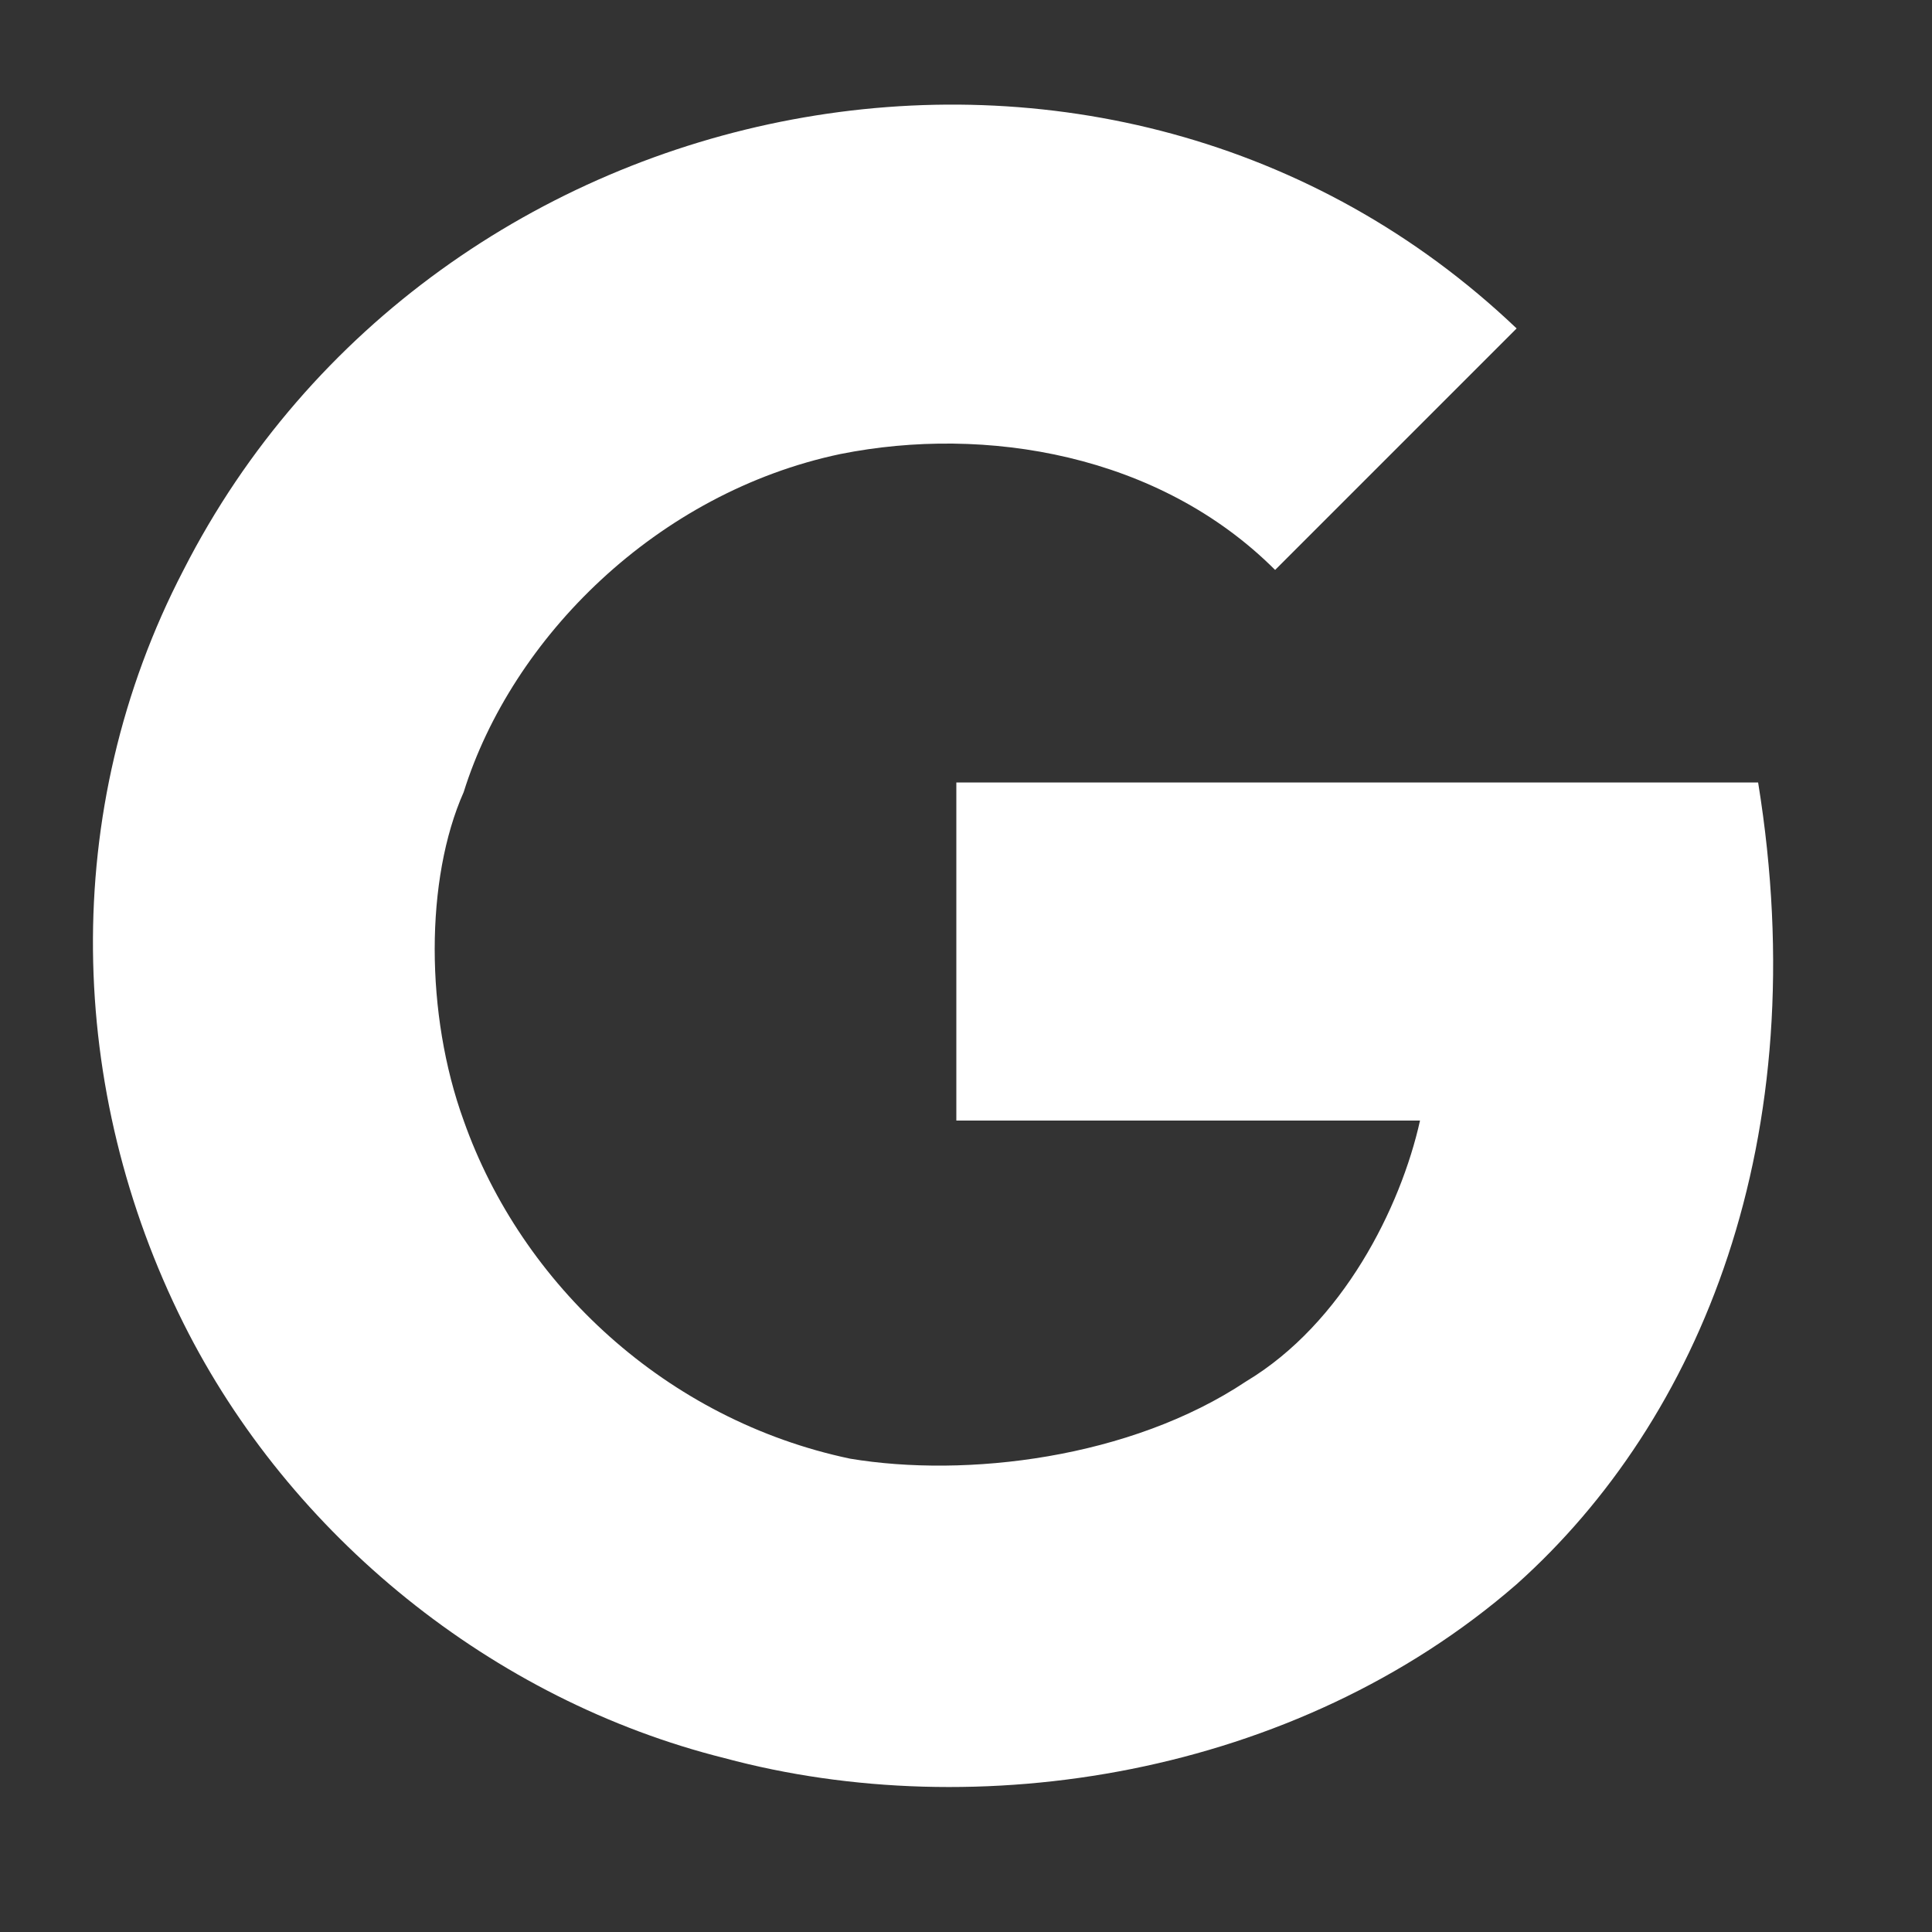
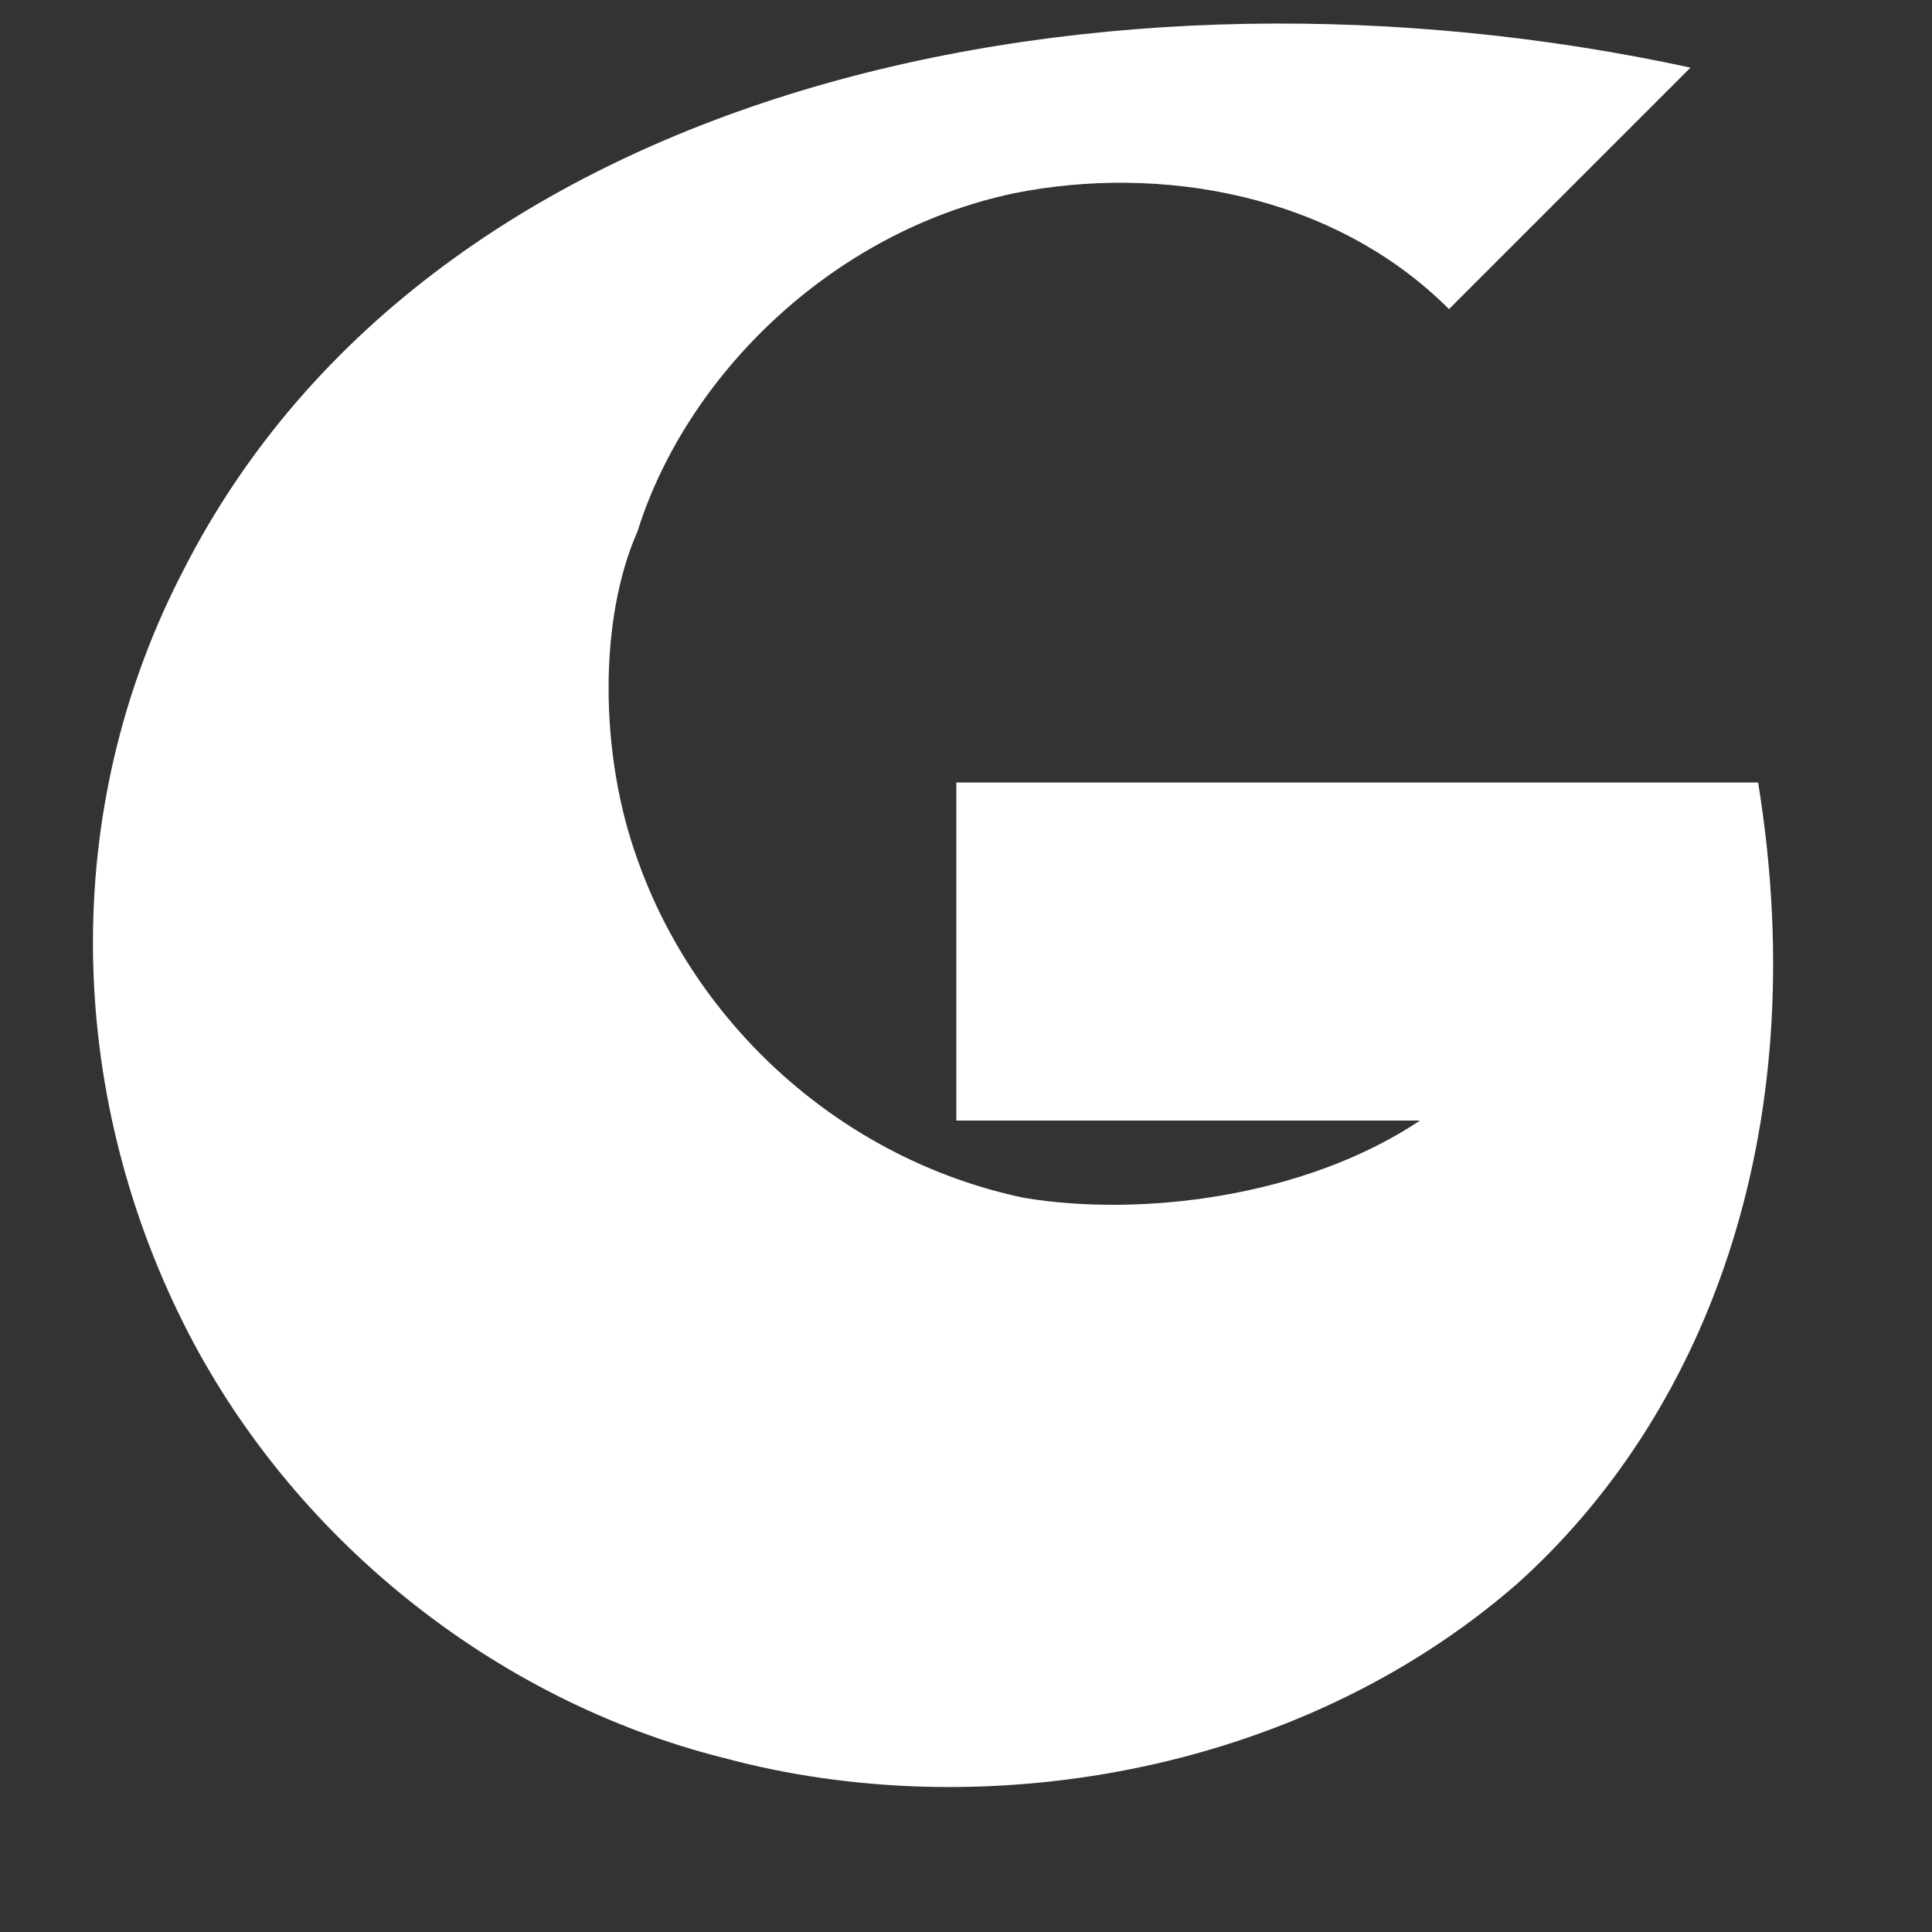
<svg xmlns="http://www.w3.org/2000/svg" version="1.1" id="Layer_1" x="0px" y="0px" viewBox="0 0 20 20" style="enable-background:new 0 0 20 20;" xml:space="preserve">
  <rect x="0" y="0" width="20" height="20" fill="#333333" stroke="none" />
  <style type="text/css">
	.st0{fill-rule:evenodd;clip-rule:evenodd;fill:#FFFFFF;}
</style>
  <desc>Created with Sketch.</desc>
-   <path id="google-_x5B__x23_178_x5D_" class="st0" d="M18.2,8.1H9.9c0,0.9,0,2.6,0,3.5h4.8c-0.2,0.9-0.8,2.1-1.8,2.7c0,0,0,0,0,0  c-1.2,0.8-2.9,1-4.1,0.8c-1.9-0.4-3.4-1.8-4-3.5c0,0,0,0,0,0c-0.4-1.1-0.4-2.5,0-3.4h0c0.5-1.6,2-3.1,3.9-3.5c1.5-0.3,3.3,0,4.5,1.2  c0.2-0.2,2.3-2.3,2.5-2.5C11.5-0.6,4.5,0.8,1.9,5.9h0c0,0,0,0,0,0l0,0c-1.3,2.5-1.2,5.4,0,7.8c0,0,0,0,0,0c1.1,2.2,3.2,3.9,5.6,4.5  c2.6,0.7,5.9,0.2,8.2-1.8c0,0,0,0,0,0C17.6,14.7,18.8,11.8,18.2,8.1" />
+   <path id="google-_x5B__x23_178_x5D_" class="st0" d="M18.2,8.1H9.9c0,0.9,0,2.6,0,3.5h4.8c0,0,0,0,0,0  c-1.2,0.8-2.9,1-4.1,0.8c-1.9-0.4-3.4-1.8-4-3.5c0,0,0,0,0,0c-0.4-1.1-0.4-2.5,0-3.4h0c0.5-1.6,2-3.1,3.9-3.5c1.5-0.3,3.3,0,4.5,1.2  c0.2-0.2,2.3-2.3,2.5-2.5C11.5-0.6,4.5,0.8,1.9,5.9h0c0,0,0,0,0,0l0,0c-1.3,2.5-1.2,5.4,0,7.8c0,0,0,0,0,0c1.1,2.2,3.2,3.9,5.6,4.5  c2.6,0.7,5.9,0.2,8.2-1.8c0,0,0,0,0,0C17.6,14.7,18.8,11.8,18.2,8.1" />
</svg>